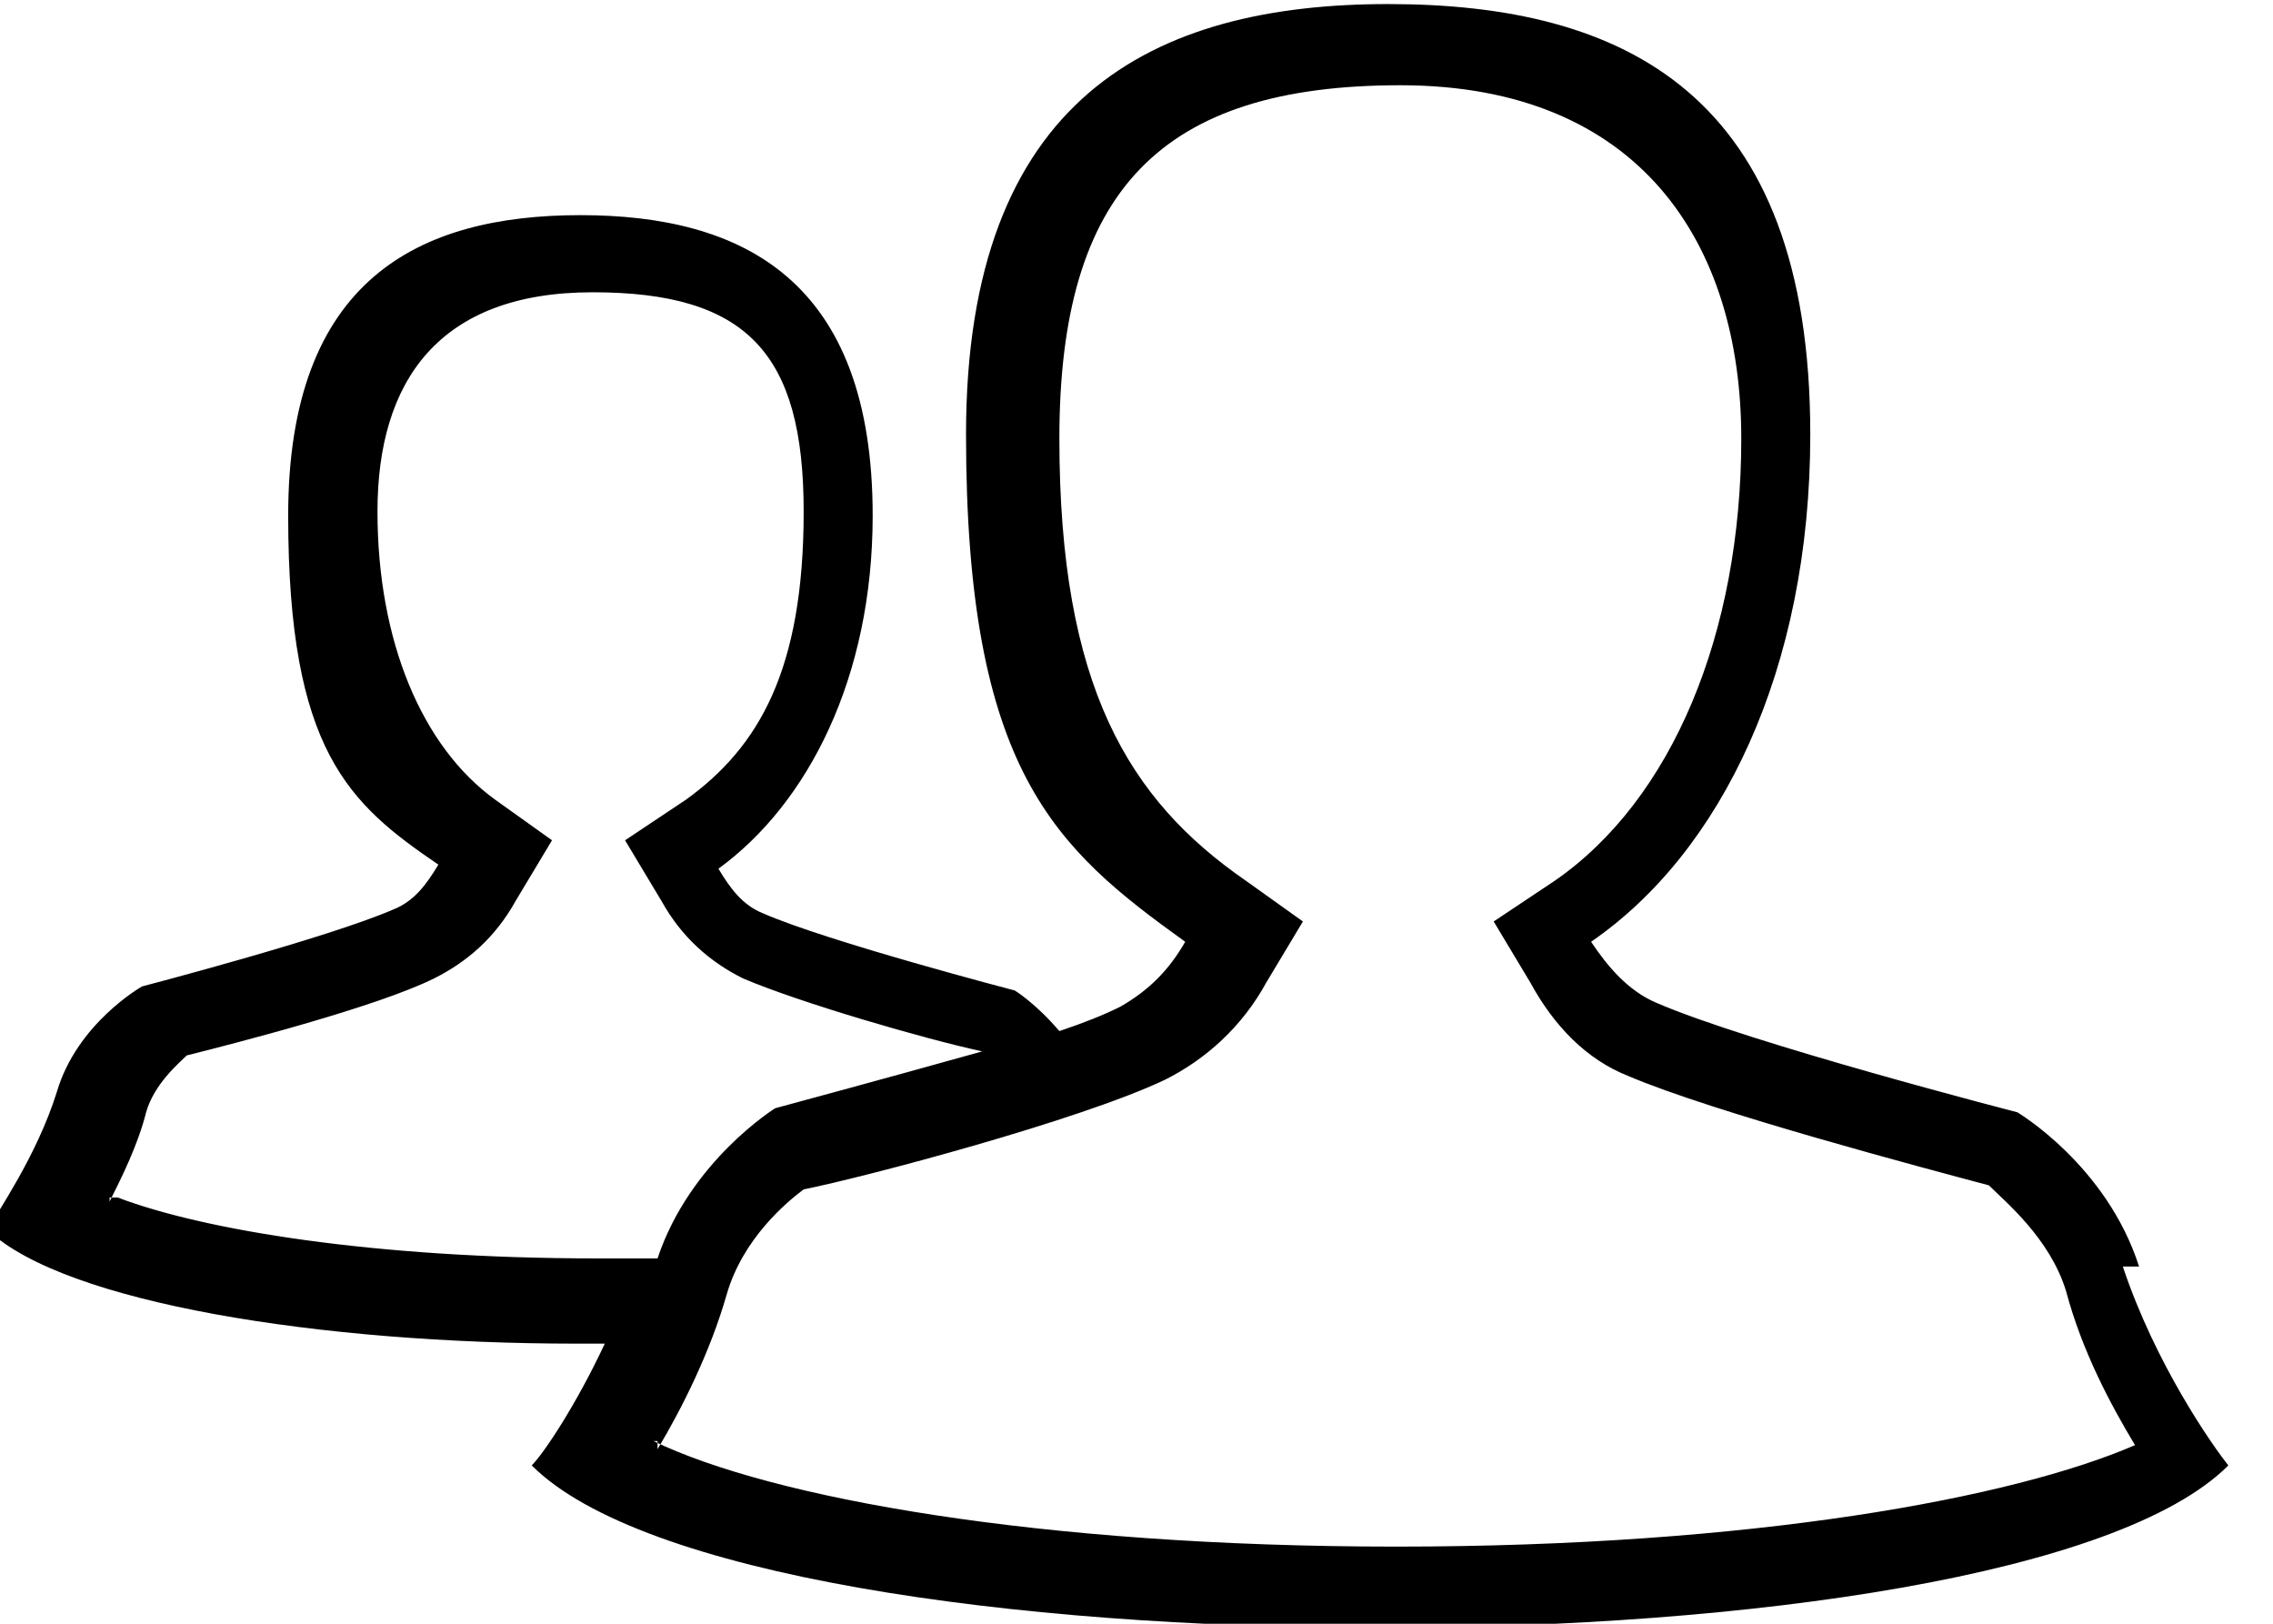
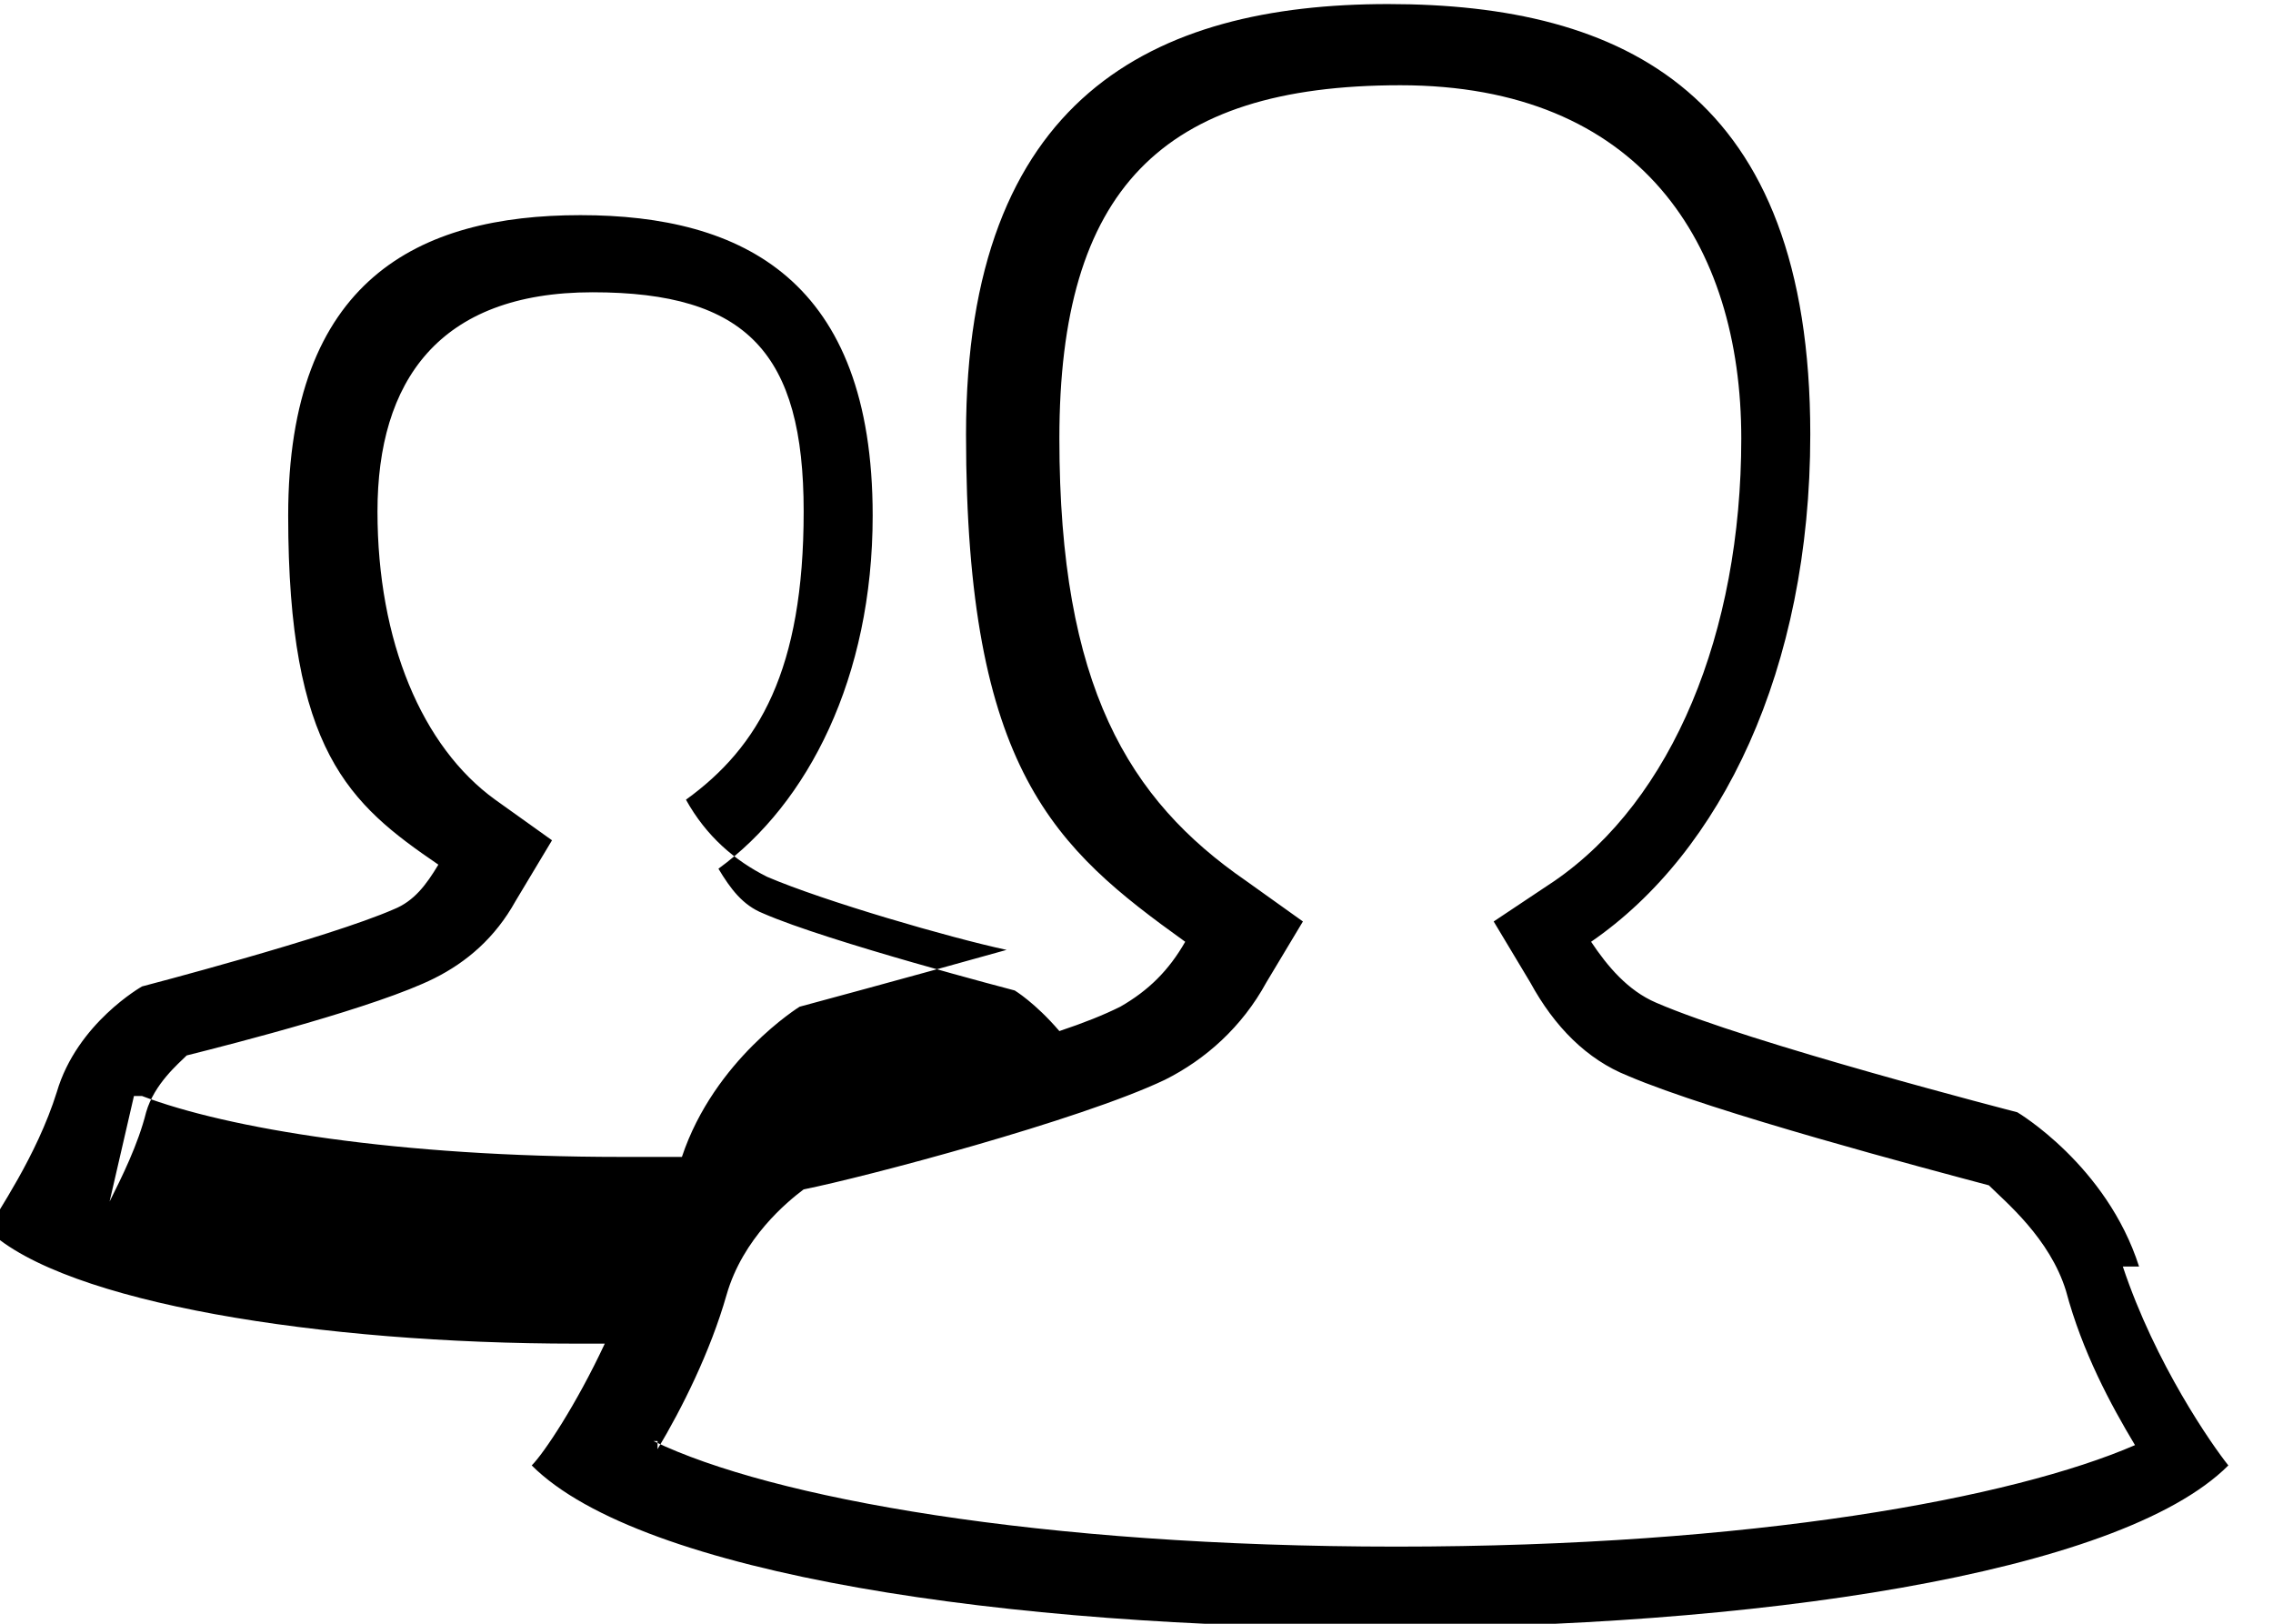
<svg xmlns="http://www.w3.org/2000/svg" id="Layer_1" version="1.1" viewBox="0 0 56 40">
  <defs>
    <style>
      .st0 {
        fill-rule: evenodd;
      }
    </style>
  </defs>
-   <path class="st0" d="M52.7,31.2c-.8-2.5-3-3.8-3-3.8,0,0-6.6-1.7-8.9-2.7-.7-.3-1.2-.9-1.6-1.5,3.2-2.2,5.4-6.7,5.4-12.5C44.6,2.3,40,.1,34.2.1s-10.4,2.3-10.4,10.6,2.2,10.2,5.4,12.5c-.4.7-.9,1.2-1.6,1.6-.4.2-.9.4-1.5.6-.6-.7-1.1-1-1.1-1,0,0-4.6-1.2-6.2-1.9-.5-.2-.8-.6-1.1-1.1,2.2-1.6,3.8-4.7,3.8-8.7,0-5.8-3.2-7.4-7.2-7.4s-7.2,1.6-7.2,7.4,1.5,7.1,3.7,8.6c-.3.5-.6.9-1.1,1.1-1.6.7-6.2,1.9-6.2,1.9,0,0-1.6.9-2.1,2.6-.5,1.6-1.5,3-1.7,3.4,1.9,1.8,8.2,2.8,14.5,2.8s.3,0,.4,0h.3c-.7,1.5-1.5,2.7-1.8,3,2.7,2.7,11.8,4,20.9,4s18.2-1.3,20.9-4c-.4-.5-1.8-2.5-2.6-4.9h.4ZM2.7,29.6c.3-.6.7-1.4.9-2.2.2-.7.8-1.2,1-1.4,1.2-.3,4.7-1.2,6.1-1.9.8-.4,1.5-1,2-1.9l.9-1.5-1.4-1c-1.8-1.3-2.9-3.9-2.9-7.1s1.5-5.4,5.3-5.4,5.2,1.5,5.2,5.4-1.1,5.8-2.9,7.1l-1.5,1,.9,1.5c.5.9,1.2,1.5,2,1.9,1.4.6,4.5,1.5,5.9,1.8-2.5.7-5.1,1.4-5.1,1.4,0,0-2.1,1.3-2.9,3.7h-1.5c-5.5,0-9.7-.7-11.8-1.5h-.2ZM16.1,35.5c2.9,1.4,9.5,2.6,18.3,2.6s15.2-1.2,18.2-2.5c-.6-1-1.3-2.3-1.7-3.8-.4-1.3-1.5-2.2-1.9-2.6-1.5-.4-6.8-1.8-8.9-2.7-1-.4-1.8-1.2-2.4-2.3l-.9-1.5,1.5-1c2.9-2,4.6-6.1,4.6-10.9s-2.5-8.7-8.4-8.7-8.4,2.6-8.4,8.7,1.7,8.9,4.6,10.9l1.4,1-.9,1.5c-.6,1.1-1.5,1.9-2.5,2.4-2.1,1-7.4,2.4-8.9,2.7-.4.3-1.5,1.2-1.9,2.6s-1.1,2.8-1.7,3.8v-.2Z" />
+   <path class="st0" d="M52.7,31.2c-.8-2.5-3-3.8-3-3.8,0,0-6.6-1.7-8.9-2.7-.7-.3-1.2-.9-1.6-1.5,3.2-2.2,5.4-6.7,5.4-12.5C44.6,2.3,40,.1,34.2.1s-10.4,2.3-10.4,10.6,2.2,10.2,5.4,12.5c-.4.7-.9,1.2-1.6,1.6-.4.2-.9.4-1.5.6-.6-.7-1.1-1-1.1-1,0,0-4.6-1.2-6.2-1.9-.5-.2-.8-.6-1.1-1.1,2.2-1.6,3.8-4.7,3.8-8.7,0-5.8-3.2-7.4-7.2-7.4s-7.2,1.6-7.2,7.4,1.5,7.1,3.7,8.6c-.3.5-.6.9-1.1,1.1-1.6.7-6.2,1.9-6.2,1.9,0,0-1.6.9-2.1,2.6-.5,1.6-1.5,3-1.7,3.4,1.9,1.8,8.2,2.8,14.5,2.8s.3,0,.4,0h.3c-.7,1.5-1.5,2.7-1.8,3,2.7,2.7,11.8,4,20.9,4s18.2-1.3,20.9-4c-.4-.5-1.8-2.5-2.6-4.9h.4ZM2.7,29.6c.3-.6.7-1.4.9-2.2.2-.7.8-1.2,1-1.4,1.2-.3,4.7-1.2,6.1-1.9.8-.4,1.5-1,2-1.9l.9-1.5-1.4-1c-1.8-1.3-2.9-3.9-2.9-7.1s1.5-5.4,5.3-5.4,5.2,1.5,5.2,5.4-1.1,5.8-2.9,7.1c.5.9,1.2,1.5,2,1.9,1.4.6,4.5,1.5,5.9,1.8-2.5.7-5.1,1.4-5.1,1.4,0,0-2.1,1.3-2.9,3.7h-1.5c-5.5,0-9.7-.7-11.8-1.5h-.2ZM16.1,35.5c2.9,1.4,9.5,2.6,18.3,2.6s15.2-1.2,18.2-2.5c-.6-1-1.3-2.3-1.7-3.8-.4-1.3-1.5-2.2-1.9-2.6-1.5-.4-6.8-1.8-8.9-2.7-1-.4-1.8-1.2-2.4-2.3l-.9-1.5,1.5-1c2.9-2,4.6-6.1,4.6-10.9s-2.5-8.7-8.4-8.7-8.4,2.6-8.4,8.7,1.7,8.9,4.6,10.9l1.4,1-.9,1.5c-.6,1.1-1.5,1.9-2.5,2.4-2.1,1-7.4,2.4-8.9,2.7-.4.3-1.5,1.2-1.9,2.6s-1.1,2.8-1.7,3.8v-.2Z" />
</svg>